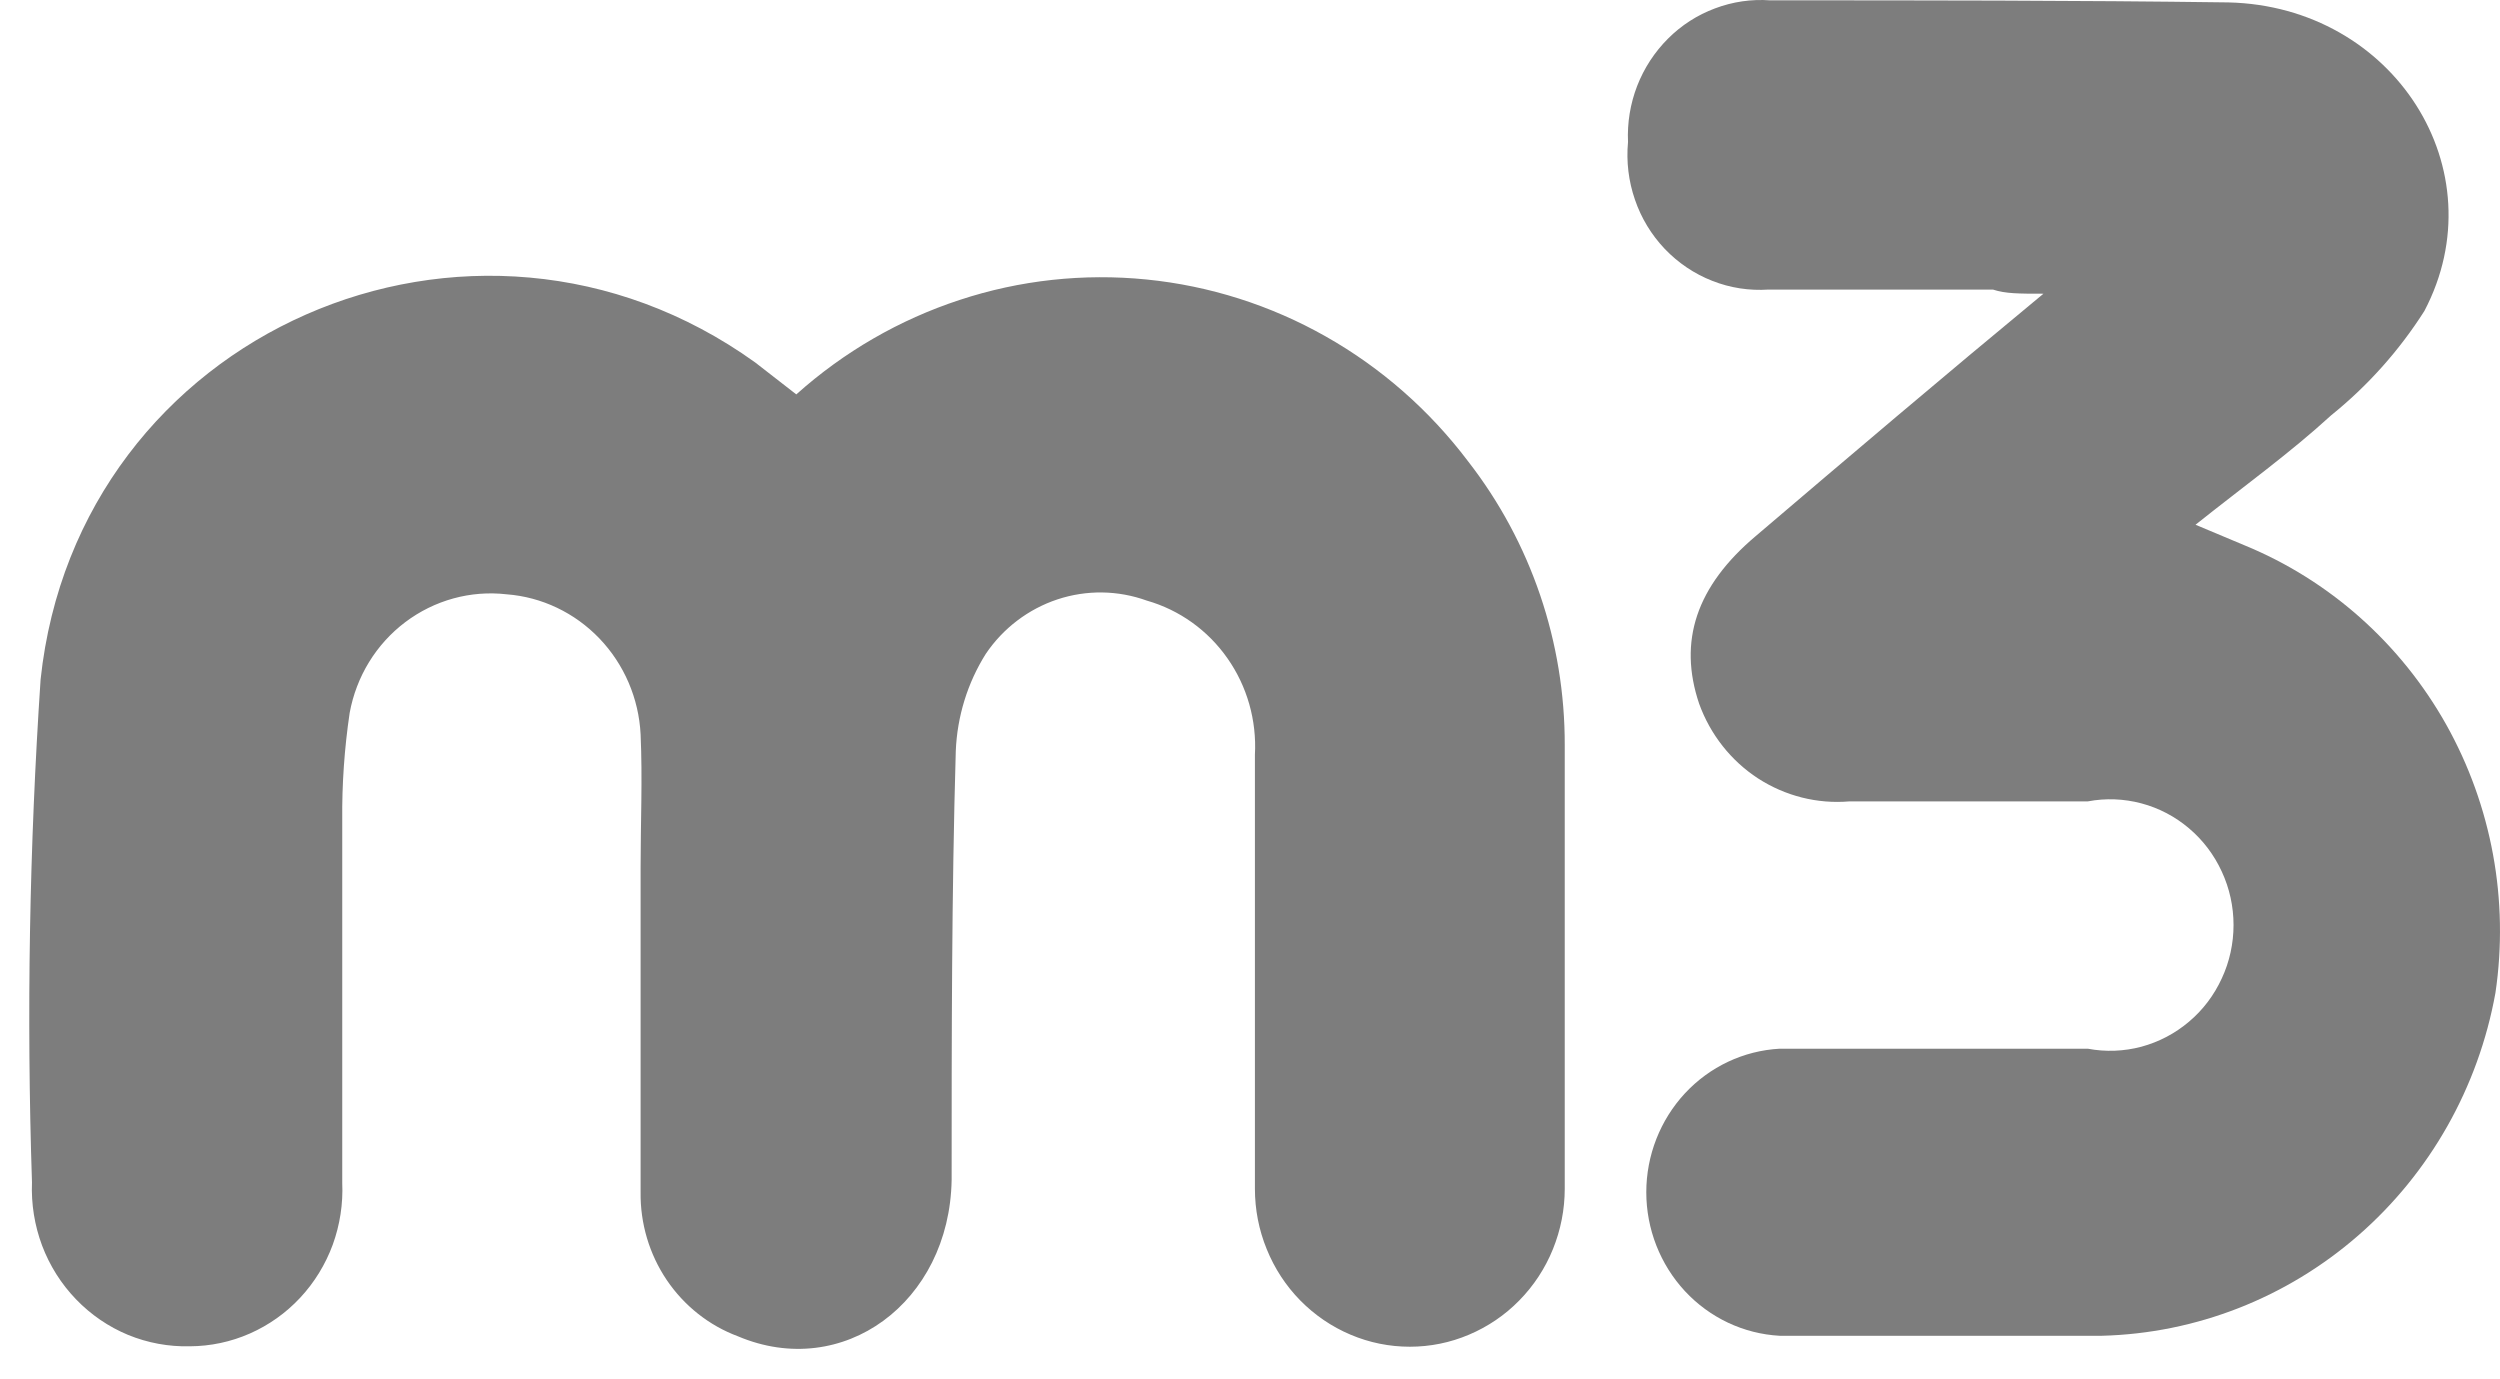
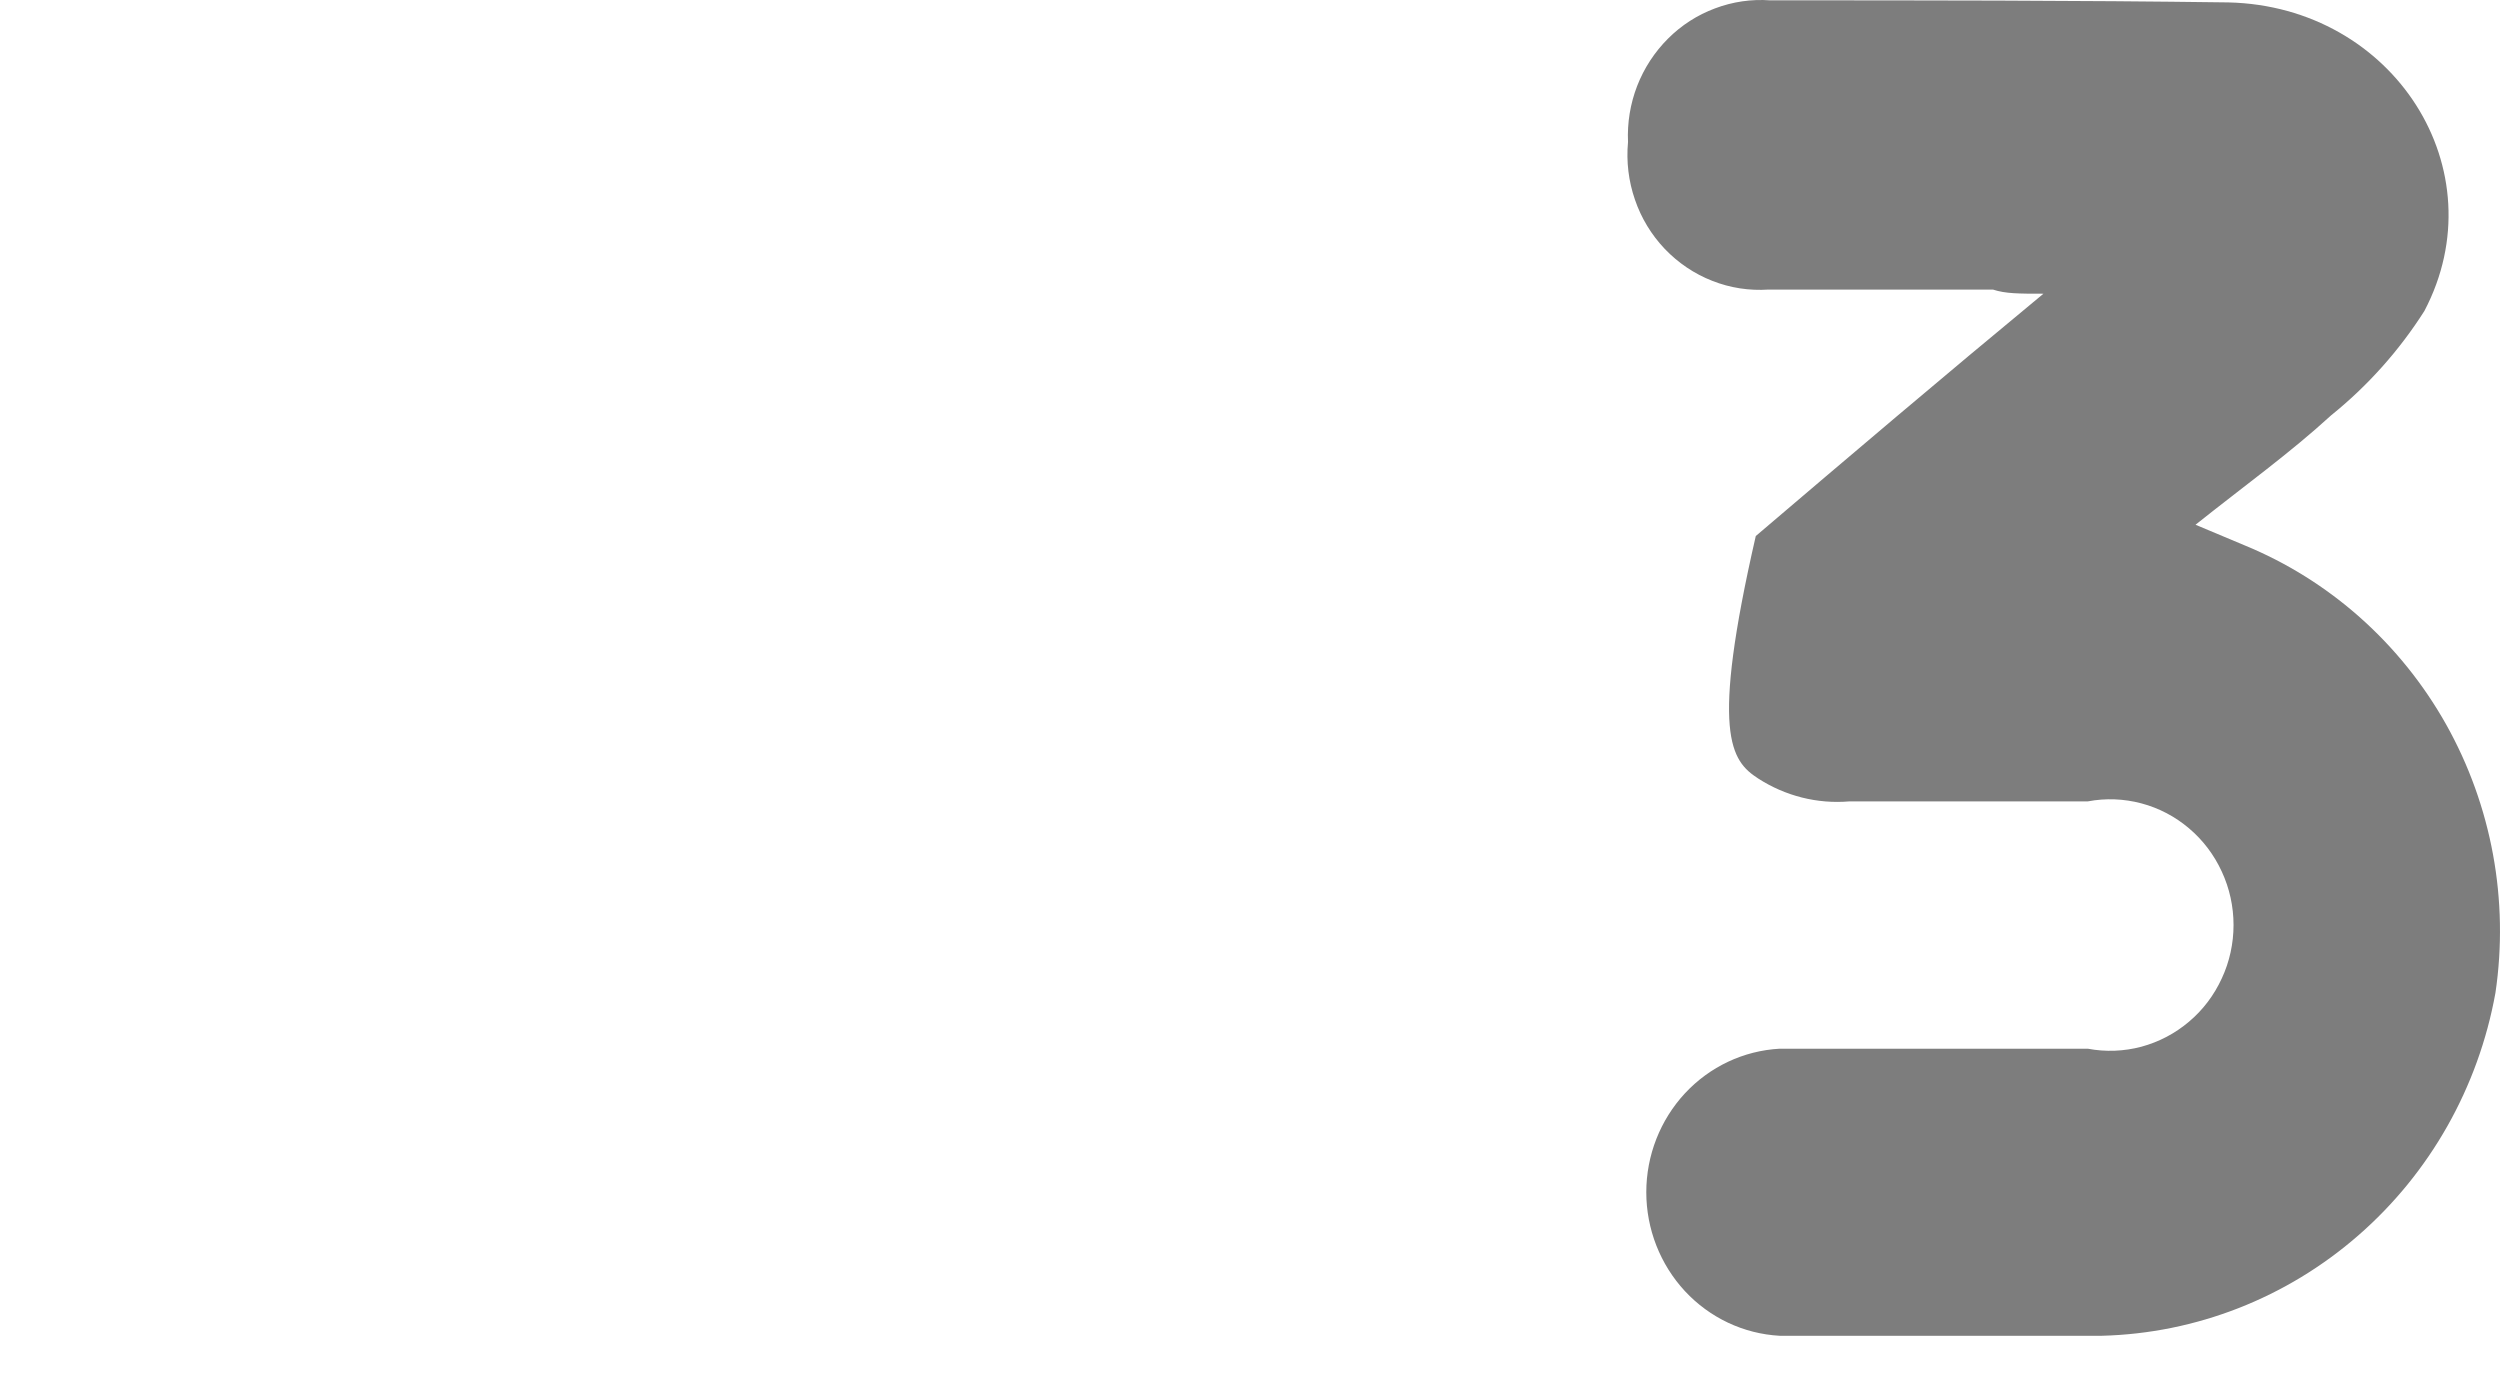
<svg xmlns="http://www.w3.org/2000/svg" width="29" height="16" viewBox="0 0 29 16" fill="none">
-   <path d="M17.031 5.353C16.583 4.759 16.021 4.266 15.379 3.903C14.738 3.54 14.03 3.315 13.299 3.242C12.569 3.169 11.831 3.249 11.133 3.479C10.434 3.708 9.789 4.081 9.237 4.575L8.761 4.205C5.486 1.852 0.9 3.85 0.471 7.881C0.341 9.823 0.307 11.771 0.371 13.716C0.361 13.966 0.401 14.215 0.488 14.448C0.576 14.681 0.71 14.894 0.882 15.072C1.053 15.25 1.259 15.391 1.486 15.485C1.713 15.578 1.957 15.623 2.202 15.617C2.441 15.616 2.678 15.566 2.898 15.469C3.118 15.372 3.317 15.231 3.482 15.054C3.647 14.877 3.776 14.667 3.86 14.438C3.943 14.209 3.981 13.965 3.97 13.721C3.97 12.32 3.97 10.92 3.97 9.515C3.966 9.098 3.995 8.682 4.056 8.27C4.133 7.848 4.363 7.472 4.701 7.217C5.039 6.962 5.459 6.846 5.877 6.894C6.285 6.925 6.668 7.108 6.954 7.407C7.24 7.706 7.41 8.101 7.431 8.518C7.454 9.034 7.431 9.549 7.431 10.064C7.431 11.319 7.431 12.573 7.431 13.828C7.426 14.192 7.532 14.548 7.734 14.848C7.937 15.148 8.225 15.376 8.56 15.501C9.776 16.016 11.015 15.111 11.039 13.687C11.039 12.029 11.039 10.371 11.087 8.713C11.103 8.312 11.223 7.922 11.435 7.585C11.636 7.287 11.929 7.065 12.266 6.953C12.604 6.841 12.968 6.846 13.303 6.967C13.681 7.075 14.011 7.311 14.239 7.637C14.467 7.962 14.579 8.357 14.557 8.756C14.557 10.434 14.557 12.111 14.557 13.789C14.557 14.03 14.603 14.268 14.694 14.49C14.784 14.713 14.916 14.915 15.083 15.085C15.25 15.255 15.448 15.39 15.666 15.482C15.884 15.575 16.118 15.622 16.354 15.622C16.59 15.622 16.823 15.575 17.041 15.482C17.259 15.39 17.458 15.255 17.624 15.085C17.791 14.915 17.924 14.713 18.014 14.49C18.104 14.268 18.151 14.03 18.151 13.789C18.151 12.072 18.151 10.385 18.151 8.645C18.154 7.449 17.759 6.289 17.031 5.353" fill="#7D7D7D" />
-   <path d="M26.035 6.325L25.468 6.087C26.03 5.639 26.564 5.255 27.041 4.818C27.464 4.477 27.83 4.068 28.123 3.607C28.981 1.973 27.77 0.072 25.849 0.028C24.076 0.004 22.307 0.004 20.534 0.004C20.317 -0.012 20.099 0.02 19.895 0.097C19.69 0.173 19.504 0.293 19.349 0.448C19.193 0.604 19.071 0.791 18.991 0.997C18.911 1.204 18.875 1.425 18.885 1.647C18.864 1.873 18.891 2.101 18.965 2.315C19.038 2.53 19.157 2.725 19.312 2.888C19.467 3.05 19.655 3.177 19.863 3.258C20.07 3.34 20.293 3.374 20.515 3.359C21.383 3.359 22.25 3.359 23.118 3.359C23.265 3.407 23.418 3.407 23.704 3.407C22.527 4.38 21.44 5.304 20.367 6.218C19.676 6.801 19.466 7.438 19.71 8.163C19.839 8.52 20.079 8.825 20.394 9.03C20.71 9.234 21.082 9.328 21.454 9.296C22.374 9.296 23.299 9.296 24.219 9.296C24.425 9.257 24.637 9.265 24.84 9.319C25.043 9.373 25.232 9.472 25.393 9.609C25.555 9.746 25.684 9.917 25.773 10.111C25.863 10.305 25.909 10.516 25.909 10.73C25.909 10.944 25.863 11.156 25.773 11.349C25.684 11.543 25.555 11.715 25.393 11.851C25.232 11.988 25.043 12.087 24.84 12.142C24.637 12.196 24.425 12.204 24.219 12.165C23.027 12.165 21.835 12.165 20.644 12.165C20.226 12.188 19.833 12.373 19.545 12.683C19.258 12.993 19.097 13.403 19.097 13.83C19.097 14.257 19.258 14.667 19.545 14.977C19.833 15.287 20.226 15.472 20.644 15.495C21.888 15.495 23.137 15.495 24.381 15.495C25.474 15.467 26.524 15.056 27.355 14.332C28.187 13.608 28.749 12.614 28.947 11.518C29.106 10.444 28.904 9.348 28.376 8.405C27.847 7.463 27.022 6.73 26.035 6.325" fill="#7D7D7D" />
+   <path d="M26.035 6.325L25.468 6.087C26.03 5.639 26.564 5.255 27.041 4.818C27.464 4.477 27.83 4.068 28.123 3.607C28.981 1.973 27.77 0.072 25.849 0.028C24.076 0.004 22.307 0.004 20.534 0.004C20.317 -0.012 20.099 0.02 19.895 0.097C19.69 0.173 19.504 0.293 19.349 0.448C19.193 0.604 19.071 0.791 18.991 0.997C18.911 1.204 18.875 1.425 18.885 1.647C18.864 1.873 18.891 2.101 18.965 2.315C19.038 2.53 19.157 2.725 19.312 2.888C19.467 3.05 19.655 3.177 19.863 3.258C20.07 3.34 20.293 3.374 20.515 3.359C21.383 3.359 22.25 3.359 23.118 3.359C23.265 3.407 23.418 3.407 23.704 3.407C22.527 4.38 21.44 5.304 20.367 6.218C19.839 8.52 20.079 8.825 20.394 9.03C20.71 9.234 21.082 9.328 21.454 9.296C22.374 9.296 23.299 9.296 24.219 9.296C24.425 9.257 24.637 9.265 24.84 9.319C25.043 9.373 25.232 9.472 25.393 9.609C25.555 9.746 25.684 9.917 25.773 10.111C25.863 10.305 25.909 10.516 25.909 10.73C25.909 10.944 25.863 11.156 25.773 11.349C25.684 11.543 25.555 11.715 25.393 11.851C25.232 11.988 25.043 12.087 24.84 12.142C24.637 12.196 24.425 12.204 24.219 12.165C23.027 12.165 21.835 12.165 20.644 12.165C20.226 12.188 19.833 12.373 19.545 12.683C19.258 12.993 19.097 13.403 19.097 13.83C19.097 14.257 19.258 14.667 19.545 14.977C19.833 15.287 20.226 15.472 20.644 15.495C21.888 15.495 23.137 15.495 24.381 15.495C25.474 15.467 26.524 15.056 27.355 14.332C28.187 13.608 28.749 12.614 28.947 11.518C29.106 10.444 28.904 9.348 28.376 8.405C27.847 7.463 27.022 6.73 26.035 6.325" fill="#7D7D7D" />
</svg>